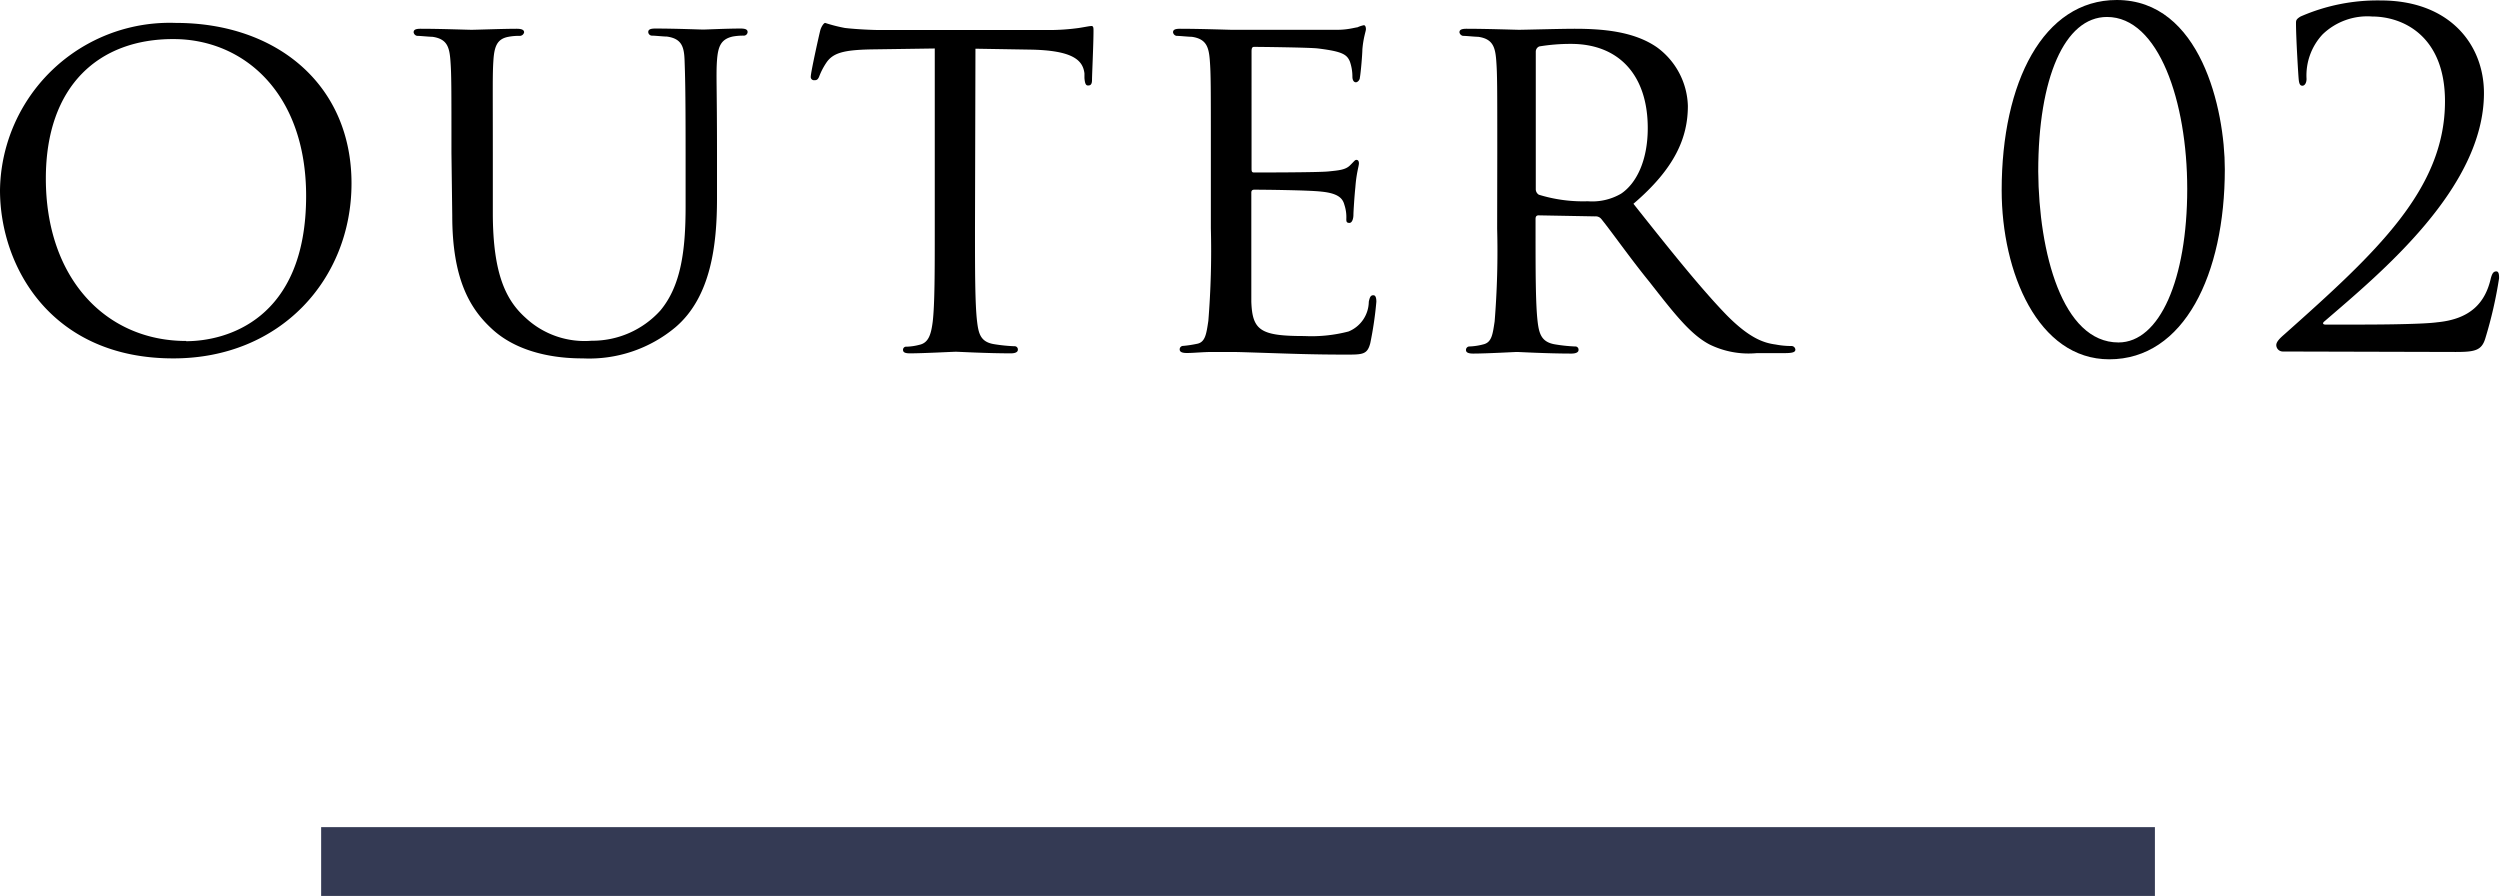
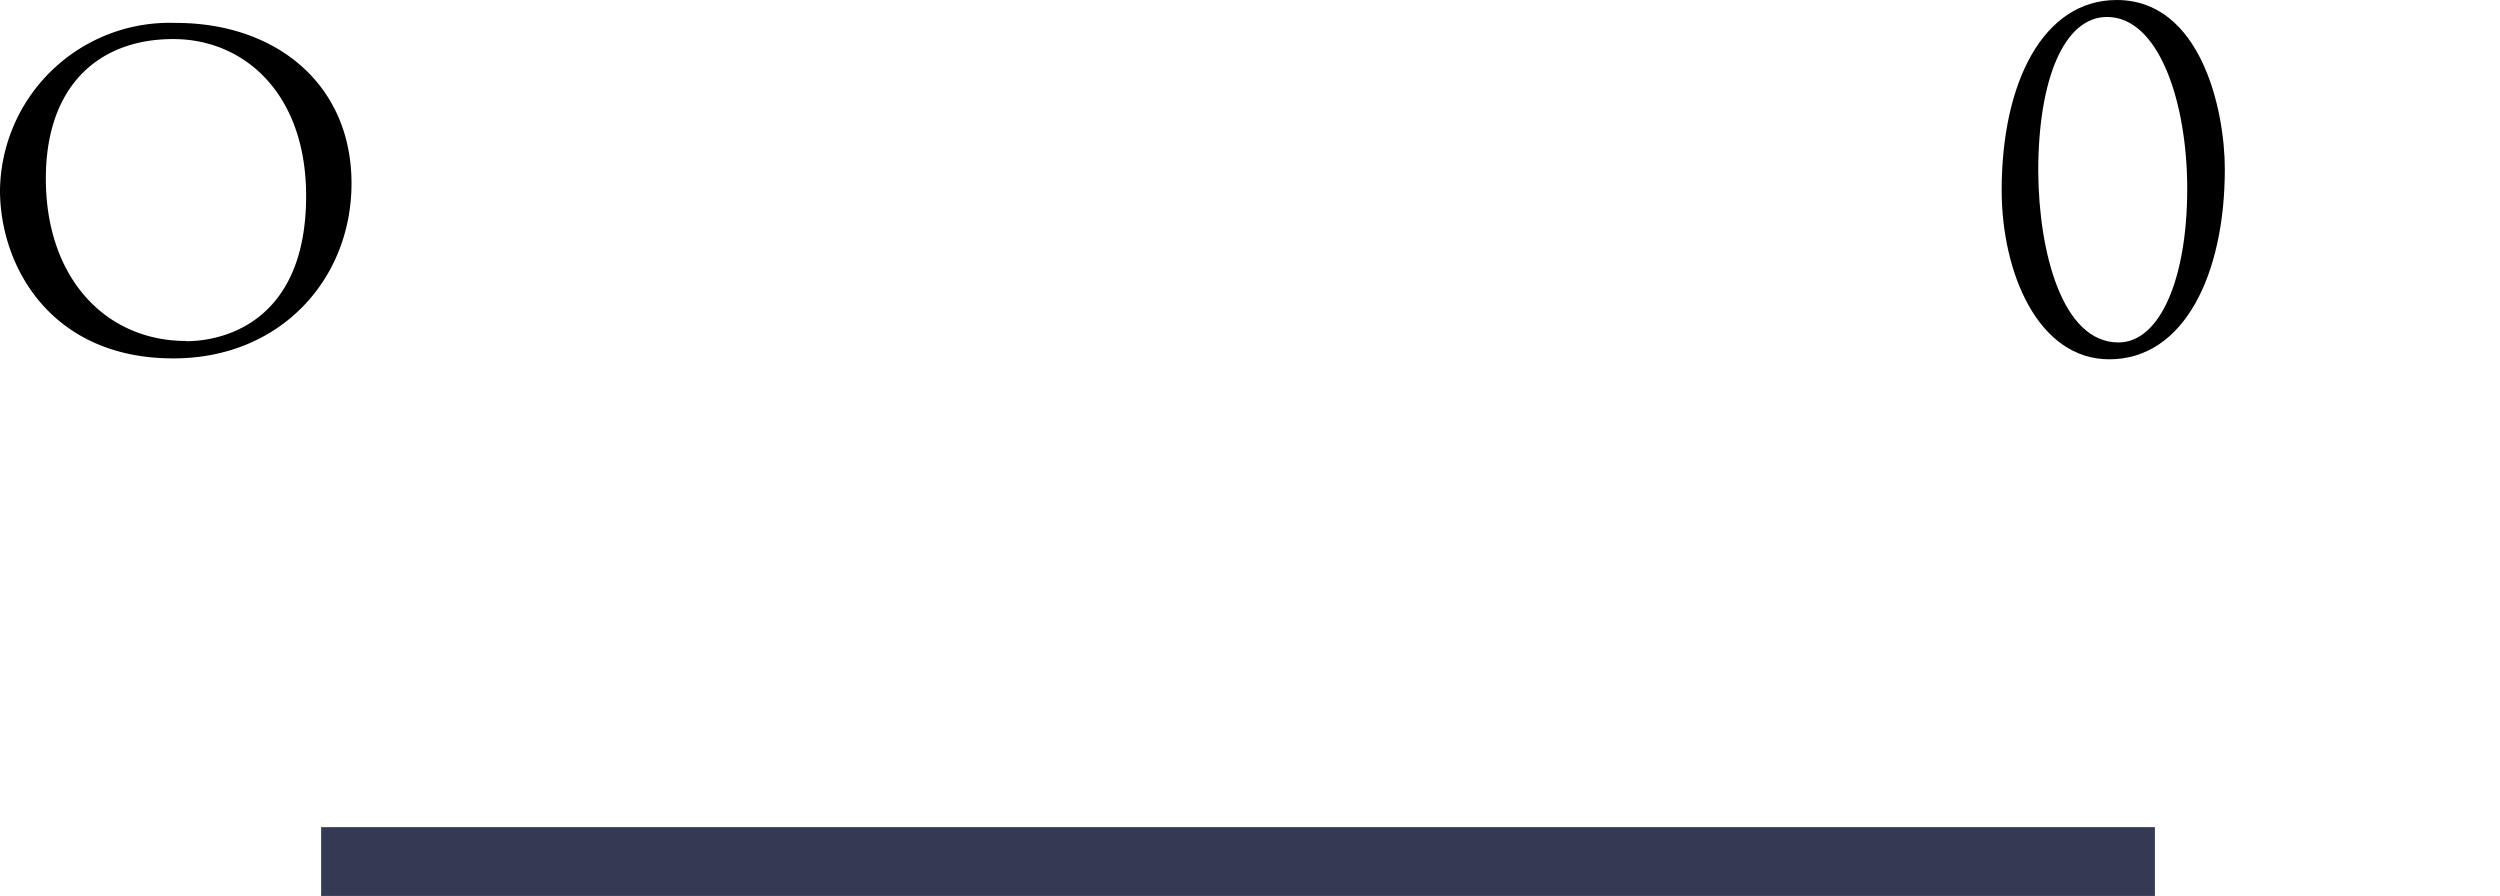
<svg xmlns="http://www.w3.org/2000/svg" viewBox="0 0 218.13 78.17">
  <defs>
    <style>.cls-1{fill:#343a54;}</style>
  </defs>
  <title>txt02</title>
  <g id="レイヤー_2" data-name="レイヤー 2">
    <g id="txt">
      <path d="M15.36,2c8.71,0,15.31,5.33,15.31,14,0,8.36-6.2,15.27-15.53,15.27C4.53,31.29,0,23.33,0,16.59A14.81,14.81,0,0,1,15.36,2Zm.88,27.77c3.47,0,10.47-1.85,10.47-12.67,0-9-5.46-13.69-11.57-13.69C8.67,3.39,4,7.44,4,15.58,4,24.29,9.24,29.75,16.24,29.75Z" />
-       <path d="M39.39,13.34c0-5.81,0-6.87-.09-8.06S39,3.39,37.72,3.21c-.31,0-1-.08-1.32-.08a.37.37,0,0,1-.31-.31c0-.22.17-.31.61-.31,1.76,0,4.1.09,4.45.09s2.77-.09,3.92-.09c.44,0,.66.09.66.31a.39.39,0,0,1-.36.31,4.89,4.89,0,0,0-1,.08c-1,.18-1.24.84-1.32,2.07S43,7.53,43,13.34v5.23c0,5.42,1.19,7.66,2.86,9.16a7.55,7.55,0,0,0,5.76,2,8,8,0,0,0,6-2.64c1.8-2.16,2.2-5.24,2.2-9.07v-4.7c0-5.81-.05-6.87-.09-8.06s-.26-1.89-1.54-2.07c-.31,0-1-.08-1.32-.08a.33.33,0,0,1-.31-.31c0-.22.18-.31.62-.31,1.71,0,4,.09,4.18.09s2.11-.09,3.25-.09c.44,0,.62.09.62.31a.33.33,0,0,1-.31.31,5,5,0,0,0-1,.08c-1,.23-1.27.84-1.36,2.07s0,2.25,0,8.06v4c0,4.05-.53,8.58-3.61,11.22a11.73,11.73,0,0,1-8.1,2.73c-1.28,0-5.32-.09-8-2.64-1.89-1.76-3.39-4.36-3.39-9.81Z" />
-       <path d="M85.07,19.94c0,3.61,0,6.55.18,8.09.13,1.1.31,1.81,1.49,2a14.57,14.57,0,0,0,1.76.18.28.28,0,0,1,.31.31c0,.17-.17.31-.61.31-2.12,0-4.58-.14-4.8-.14s-2.86.14-4,.14c-.44,0-.61-.09-.61-.31a.27.27,0,0,1,.31-.27,5,5,0,0,0,1.14-.17c.79-.18,1-.93,1.14-2,.18-1.54.18-4.48.18-8.09V4.23L76,4.31c-2.42.05-3.34.31-3.92,1.19a5.91,5.91,0,0,0-.61,1.19C71.34,7,71.21,7,71,7a.28.28,0,0,1-.26-.3c0-.4.75-3.75.83-4.05S71.87,2,72,2a13.35,13.35,0,0,0,1.72.44c1.1.13,2.59.18,3,.18H91.36a19,19,0,0,0,2.78-.18c.57-.09.92-.17,1.1-.17s.17.22.17.44c0,1.14-.13,3.83-.13,4.27s-.18.48-.35.48-.27-.13-.31-.66l0-.4c-.14-1.14-1-2-4.67-2.07l-4.84-.08Z" />
-       <path d="M105.65,13.34c0-5.81,0-6.87-.09-8.06s-.31-1.89-1.58-2.07c-.31,0-1-.08-1.32-.08a.37.37,0,0,1-.31-.31c0-.22.17-.31.61-.31,1.76,0,4.27.09,4.49.09s8.36,0,9.24,0,1.46-.18,1.76-.22A2.37,2.37,0,0,1,119,2.2c.13,0,.18.18.18.35s-.22.71-.31,1.76c0,.36-.13,2-.22,2.47,0,.18-.18.4-.35.4S118,7,118,6.69a4,4,0,0,0-.22-1.32c-.26-.62-.66-.88-2.77-1.14-.66-.09-5.15-.14-5.59-.14-.18,0-.22.14-.22.4V14.66c0,.26,0,.39.22.39.48,0,5.59,0,6.47-.09s1.49-.13,1.89-.52.44-.49.57-.49.22.09.22.31-.22.84-.31,2.07c-.08.75-.17,2.15-.17,2.42s-.09.7-.35.7-.27-.13-.27-.35a3.41,3.41,0,0,0-.17-1.23c-.14-.53-.49-1-2-1.15-1.06-.13-5.2-.17-5.86-.17-.22,0-.26.13-.26.26v3.13c0,1.27,0,5.63,0,6.38.09,2.51.79,3,4.62,3a12.76,12.76,0,0,0,3.87-.4,2.84,2.84,0,0,0,1.76-2.59c.09-.44.18-.57.4-.57s.26.3.26.57a31.47,31.47,0,0,1-.53,3.61c-.26,1-.66,1-2.15,1-2.91,0-5.15-.09-6.73-.14s-2.65-.09-3.22-.09c-.09,0-.83,0-1.67,0s-1.63.09-2.24.09c-.4,0-.62-.09-.62-.31a.3.3,0,0,1,.31-.31,10.08,10.08,0,0,0,1.19-.18c.74-.13.83-.88,1-2a76.21,76.21,0,0,0,.22-8.09Z" />
-       <path d="M130.64,13.34c0-5.81,0-6.87-.09-8.06s-.31-1.89-1.58-2.07c-.31,0-1-.08-1.32-.08a.38.38,0,0,1-.31-.31c0-.22.18-.31.62-.31,1.76,0,4.35.09,4.57.09.4,0,3.65-.09,4.84-.09,2.47,0,5.2.22,7.22,1.63a6.55,6.55,0,0,1,2.68,5.1c0,2.78-1.14,5.46-4.75,8.54,3.17,4,5.85,7.35,8.1,9.68,2.07,2.11,3.34,2.47,4.31,2.6a7.28,7.28,0,0,0,1.37.13.34.34,0,0,1,.35.31c0,.22-.22.31-.93.31H153.3a7.74,7.74,0,0,1-4.13-.75c-1.68-.88-3.08-2.69-5.28-5.5-1.63-2-3.35-4.45-4.18-5.46a.62.62,0,0,0-.53-.22l-4.93-.09c-.18,0-.27.09-.27.31V20c0,3.61,0,6.51.18,8.05.13,1.1.35,1.81,1.54,2a13.81,13.81,0,0,0,1.72.18.28.28,0,0,1,.31.31c0,.17-.18.31-.62.31-2.11,0-4.58-.14-4.75-.14s-2.64.14-3.83.14c-.4,0-.62-.09-.62-.31a.3.3,0,0,1,.31-.31,5.44,5.44,0,0,0,1.19-.18c.75-.17.83-.88,1-2a76.21,76.21,0,0,0,.22-8.09ZM134,16.5a.56.56,0,0,0,.27.49,13.06,13.06,0,0,0,4.27.57,5,5,0,0,0,2.9-.66c1.32-.88,2.33-2.86,2.33-5.72,0-4.66-2.55-7.35-6.69-7.35a16.71,16.71,0,0,0-2.77.22.49.49,0,0,0-.31.44Z" />
      <path d="M184.69,0c7.31,0,9.43,9.52,9.43,14.76,0,9.2-3.56,16.59-10.08,16.59-6.23,0-9.39-7.59-9.39-14.75C174.65,7.16,178.29,0,184.69,0Zm.15,29.88c3.6,0,6-5.52,6-13.4,0-7.6-2.48-15-7-15-3.71,0-6,5.36-6,13.48C177.89,22,179.93,29.88,184.84,29.88Z" />
-       <path d="M199.17,30.67a.57.57,0,0,1-.56-.56c0-.32.4-.67.72-.95,8-7.12,14-12.64,14-20.32,0-5.72-3.68-7.4-6.36-7.4A5.63,5.63,0,0,0,202.65,3a5.26,5.26,0,0,0-1.4,3.88c0,.36-.16.6-.36.6s-.28-.16-.32-.52-.24-3.68-.24-4.92c0-.24,0-.36.4-.6a16.73,16.73,0,0,1,7-1.4c6,0,9,3.84,9,8.08,0,8.28-9,15.68-13.92,19.92-.2.16-.12.28.08.28h2.92c.68,0,5.4,0,6.84-.2,2.92-.28,4.2-1.72,4.68-3.84.12-.44.24-.6.48-.6s.24.36.24.6a37.35,37.35,0,0,1-1.2,5.24c-.32,1.07-.92,1.19-2.6,1.19Z" />
      <rect class="cls-1" x="28.02" y="72.17" width="160" height="6" />
    </g>
  </g>
</svg>